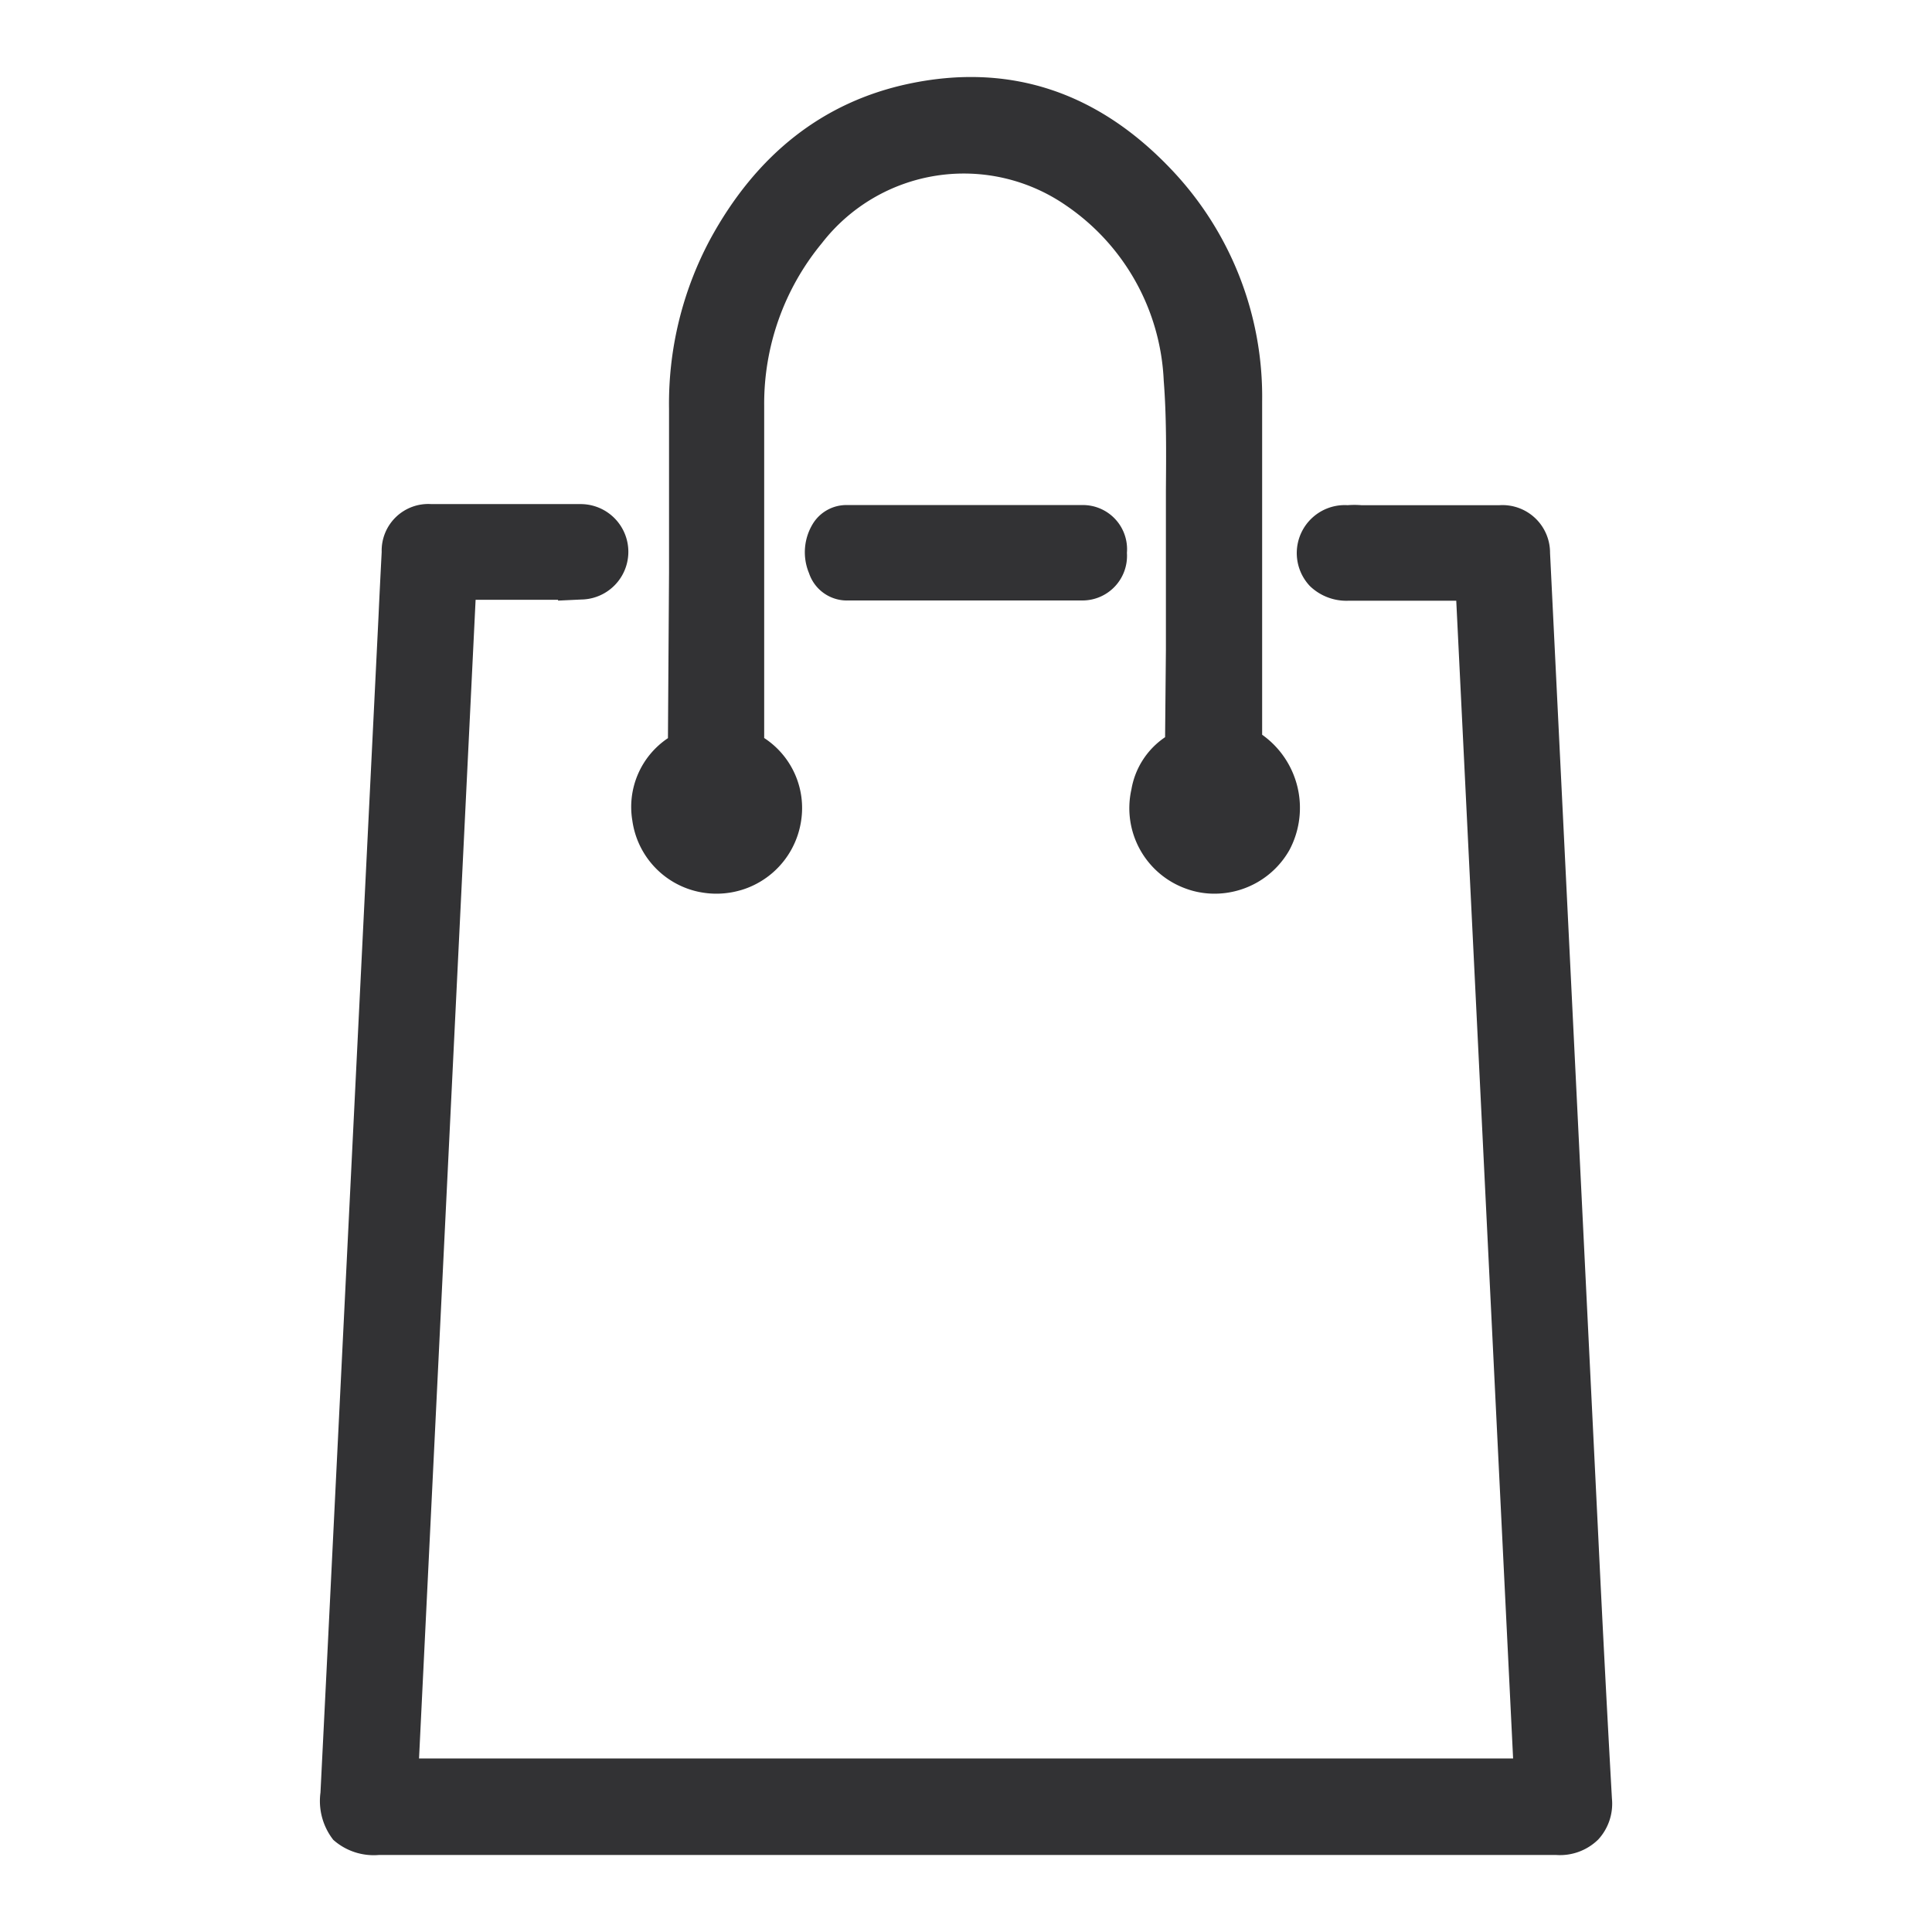
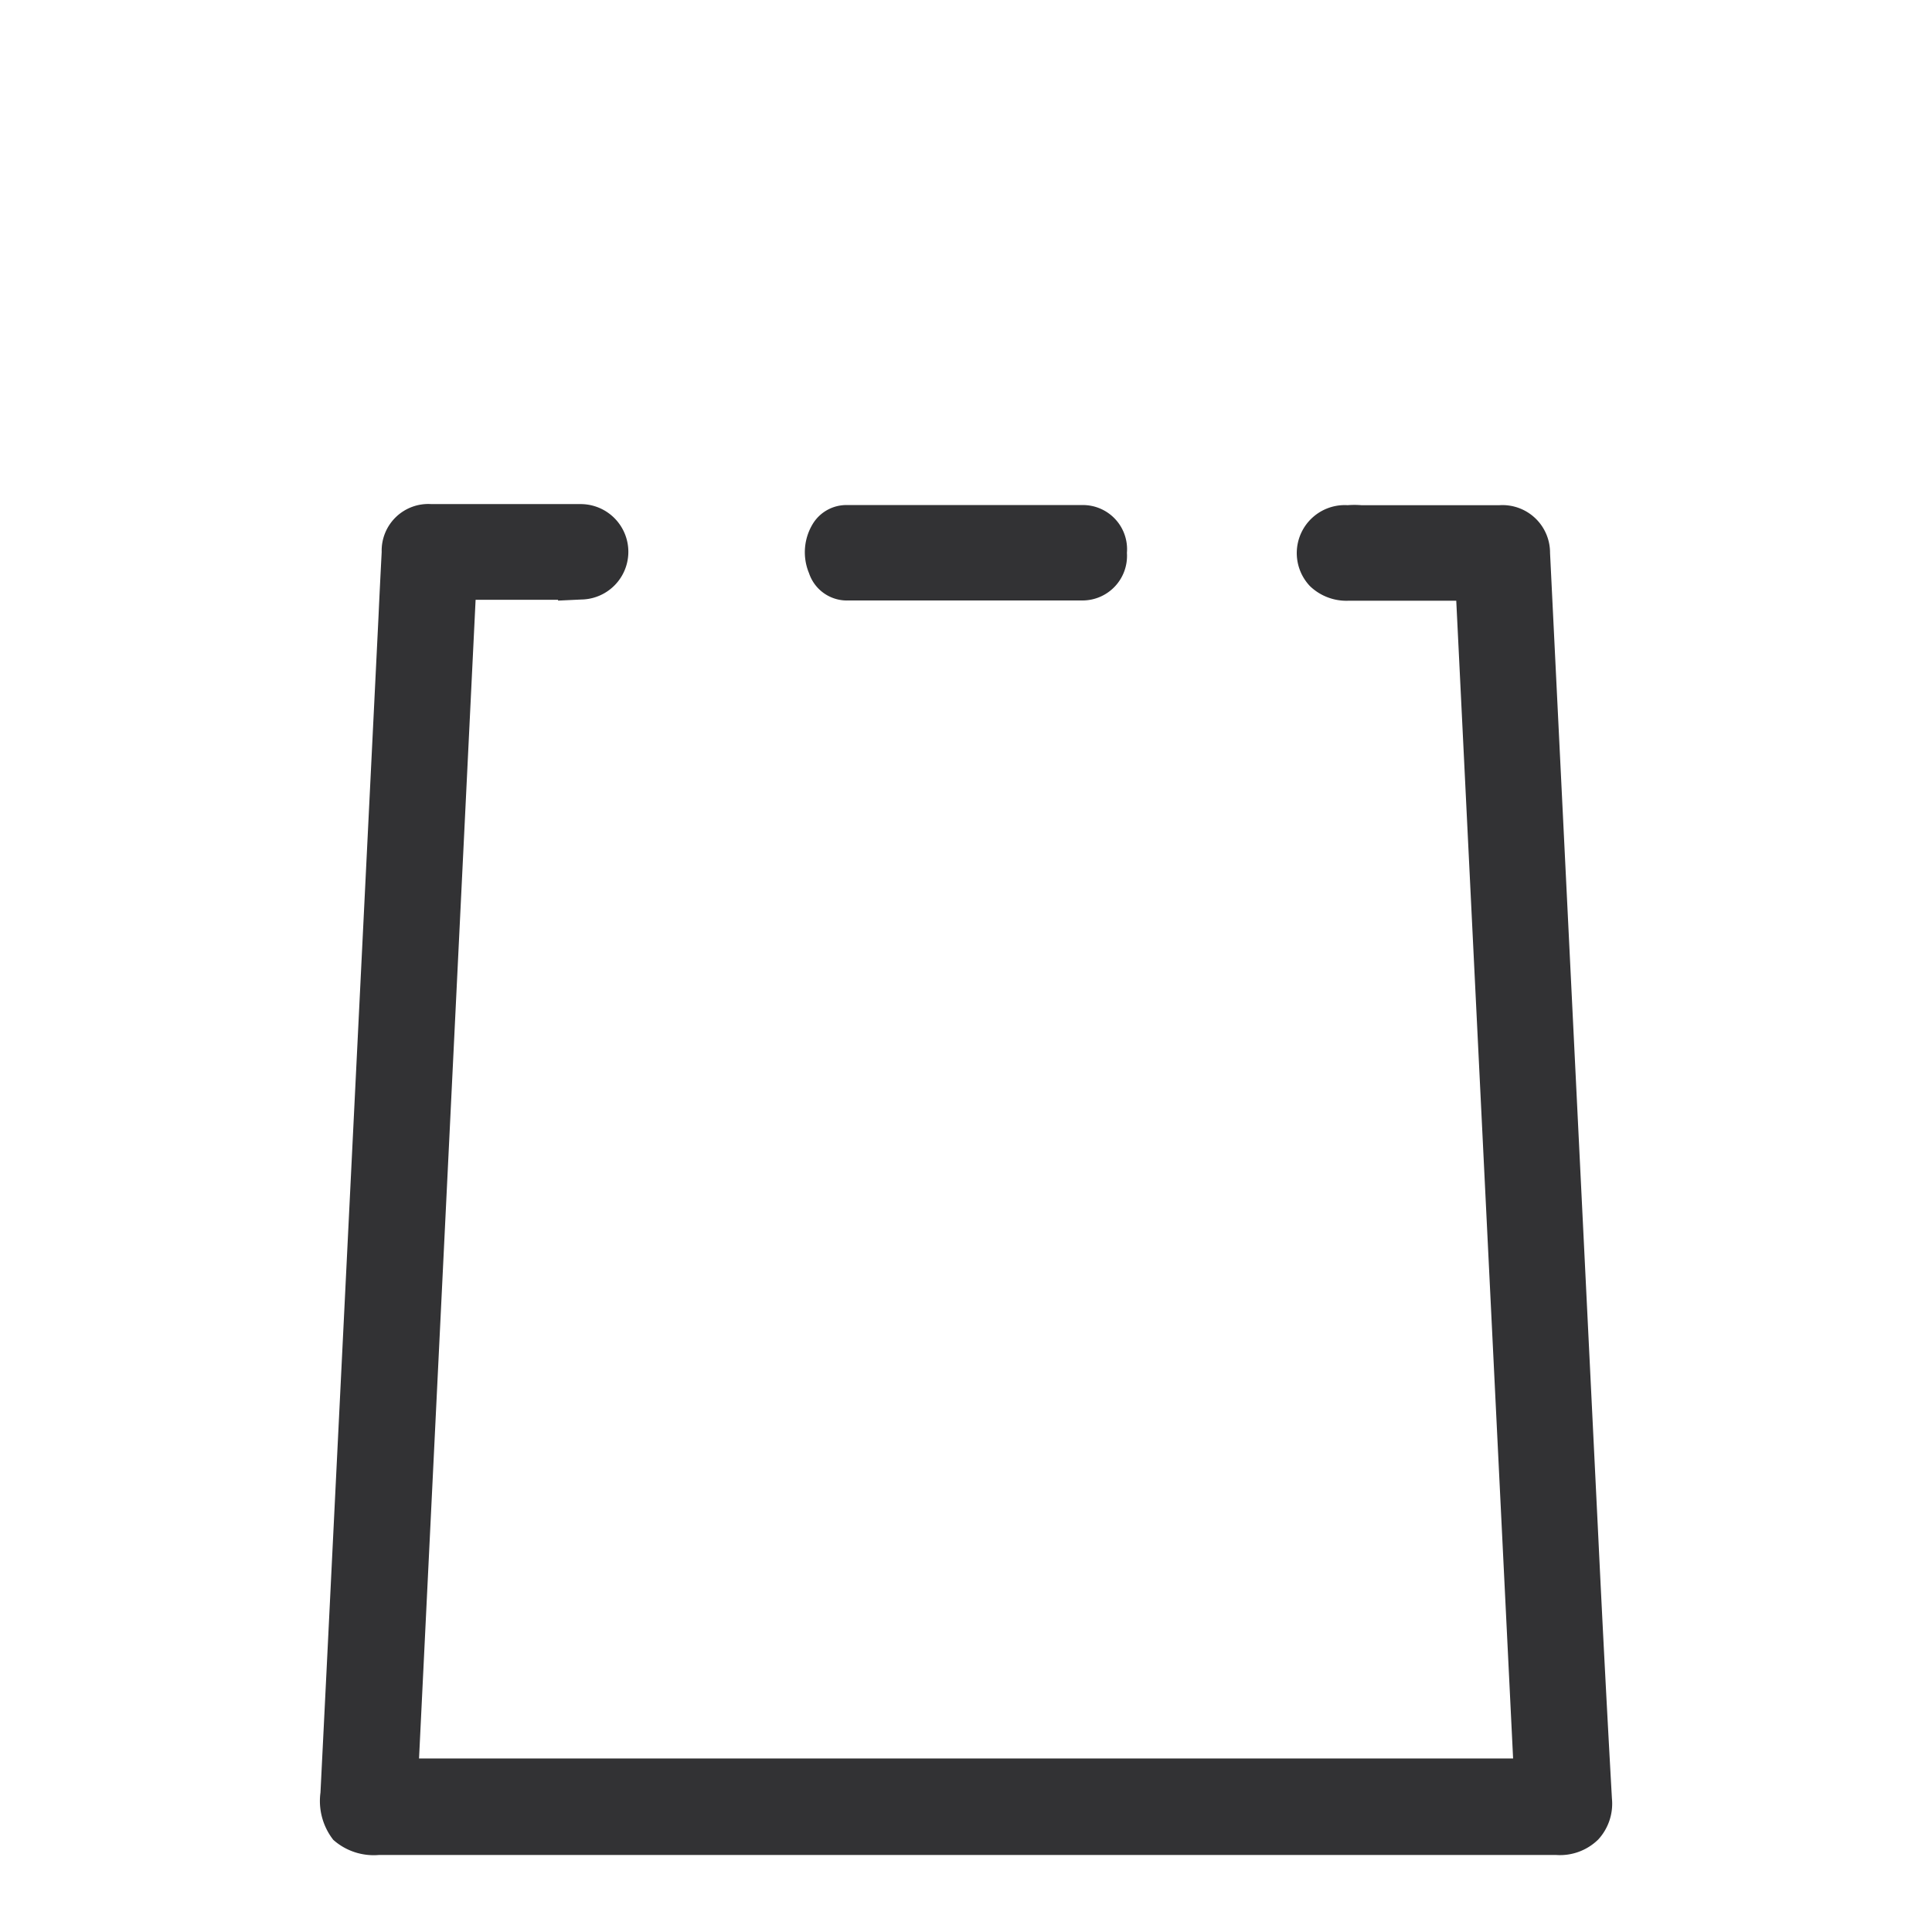
<svg xmlns="http://www.w3.org/2000/svg" id="Vrstva_1" data-name="Vrstva 1" viewBox="0 0 141.73 141.73">
  <defs>
    <style>.cls-1{fill:#323234;}</style>
  </defs>
  <path class="cls-1" d="M117.25,112.74l-3.54-72.18a3.49,3.49,0,0,0-3.7-3.5l-9.34,0h-.81a6.29,6.29,0,0,0-1,0A3.52,3.52,0,0,0,96.1,43a3.86,3.86,0,0,0,2.79,1.07l4.57,0,3.37,0L111,129H30.74l4.15-85q2.59,0,5.19,0h.86v.06l1.7-.08a3.48,3.48,0,0,0-.09-7l-10.9,0A3.42,3.42,0,0,0,28,40.49c-.08,1.56-.16,3.12-.23,4.68l-3.39,68.75q-.43,8.79-.87,17.58a4.62,4.62,0,0,0,.94,3.47,4.46,4.46,0,0,0,3.34,1.11l44.24,0,42.13,0a4,4,0,0,0,3.09-1.14,3.88,3.88,0,0,0,1-3Q117.71,122.32,117.25,112.74Z" />
-   <path class="cls-1" d="M52.61,65.56h0a6.27,6.27,0,0,0,6.16-5.35,6.13,6.13,0,0,0-2.71-6.07c0-3.38,0-6.76,0-10.15V42.06h0V37.4c0-2.55,0-5.09,0-7.64a18.49,18.49,0,0,1,4.24-11.93,13.17,13.17,0,0,1,17.9-2.76,16.42,16.42,0,0,1,7.17,12.85c.21,2.66.18,5.41.16,8.07,0,1,0,2,0,3q0,4.34,0,8.67l-.06,6.42A5.79,5.79,0,0,0,83,57.91a6.27,6.27,0,0,0,4,7.28,6,6,0,0,0,2.09.37,6.31,6.31,0,0,0,5.5-3.2,6.58,6.58,0,0,0-2-8.46V48.55c0-6.38,0-12.75,0-19.12a24.18,24.18,0,0,0-6.73-17.07C80.45,6.69,74,4.6,66.69,6.14c-6.3,1.33-11.21,5.18-14.61,11.45a25.53,25.53,0,0,0-3,12.4V42L49,54.15a6.07,6.07,0,0,0-2.61,6.06A6.22,6.22,0,0,0,52.61,65.56Z" />
  <path class="cls-1" d="M70.89,37.05c-2.94,0-5.89,0-8.83,0a2.89,2.89,0,0,0-2.39,1.31,4,4,0,0,0-.32,3.69,2.93,2.93,0,0,0,2.89,2H79.41a3.27,3.27,0,0,0,3.26-3.49,3.24,3.24,0,0,0-3.25-3.51Z" />
</svg>